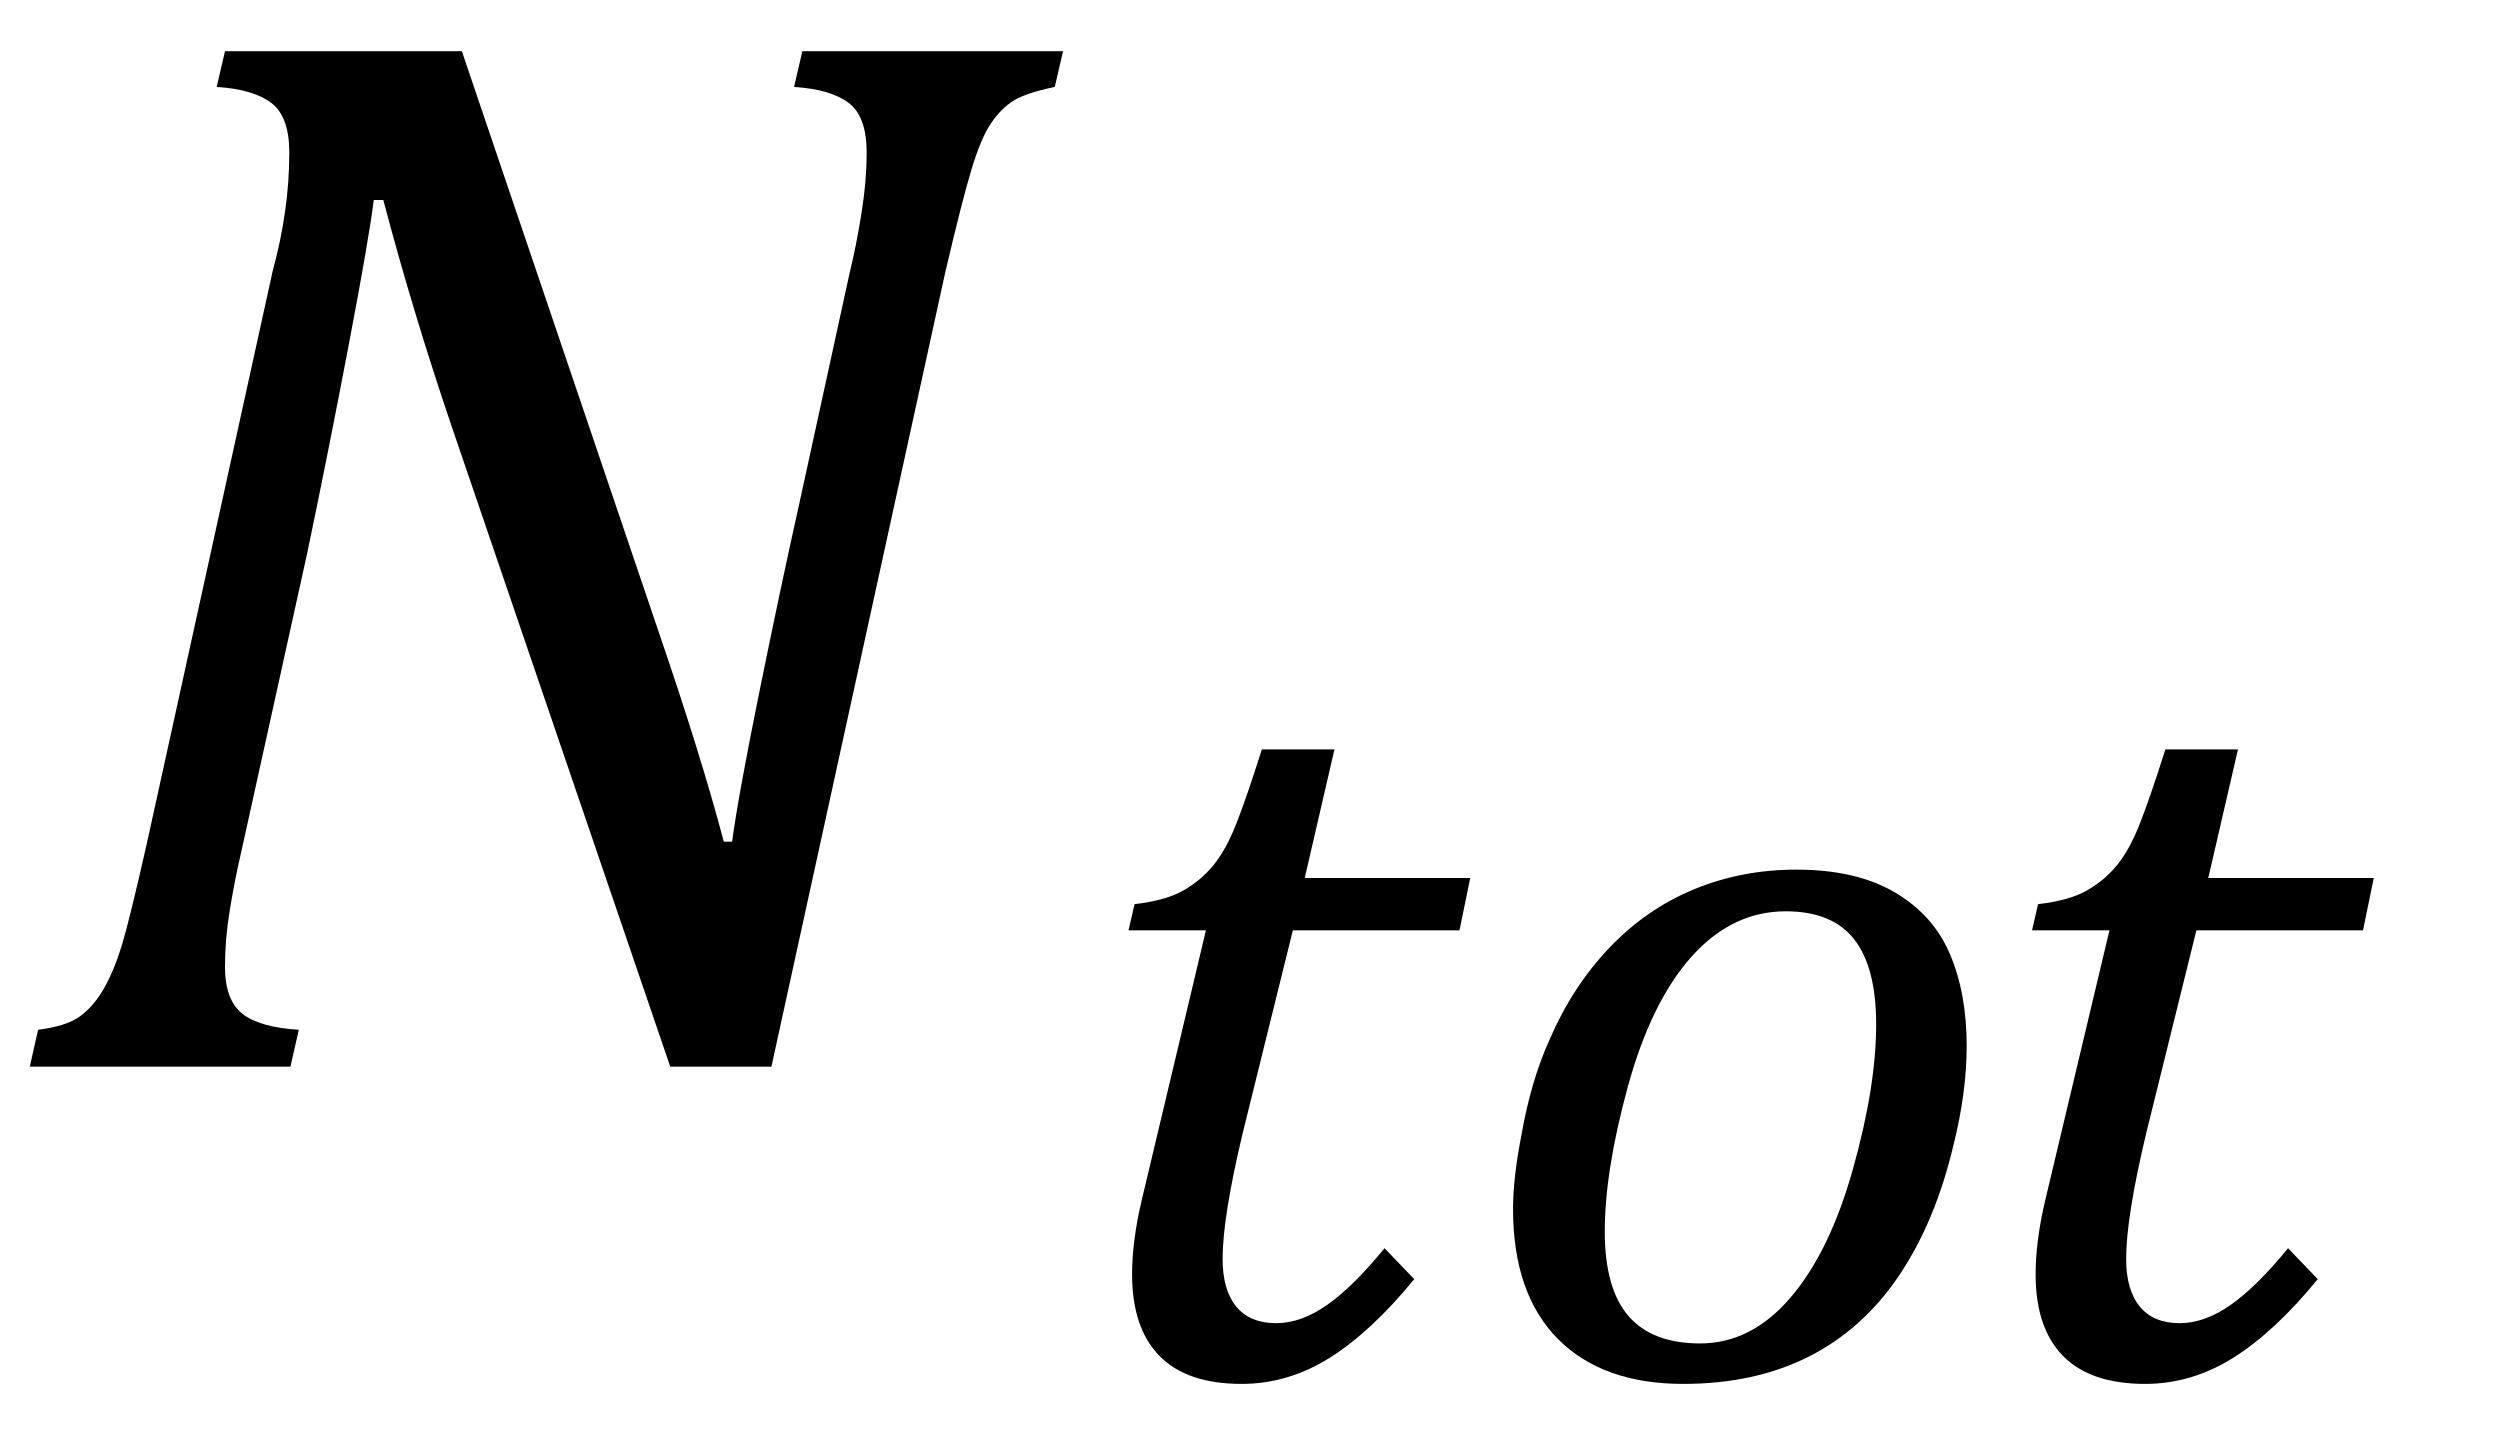
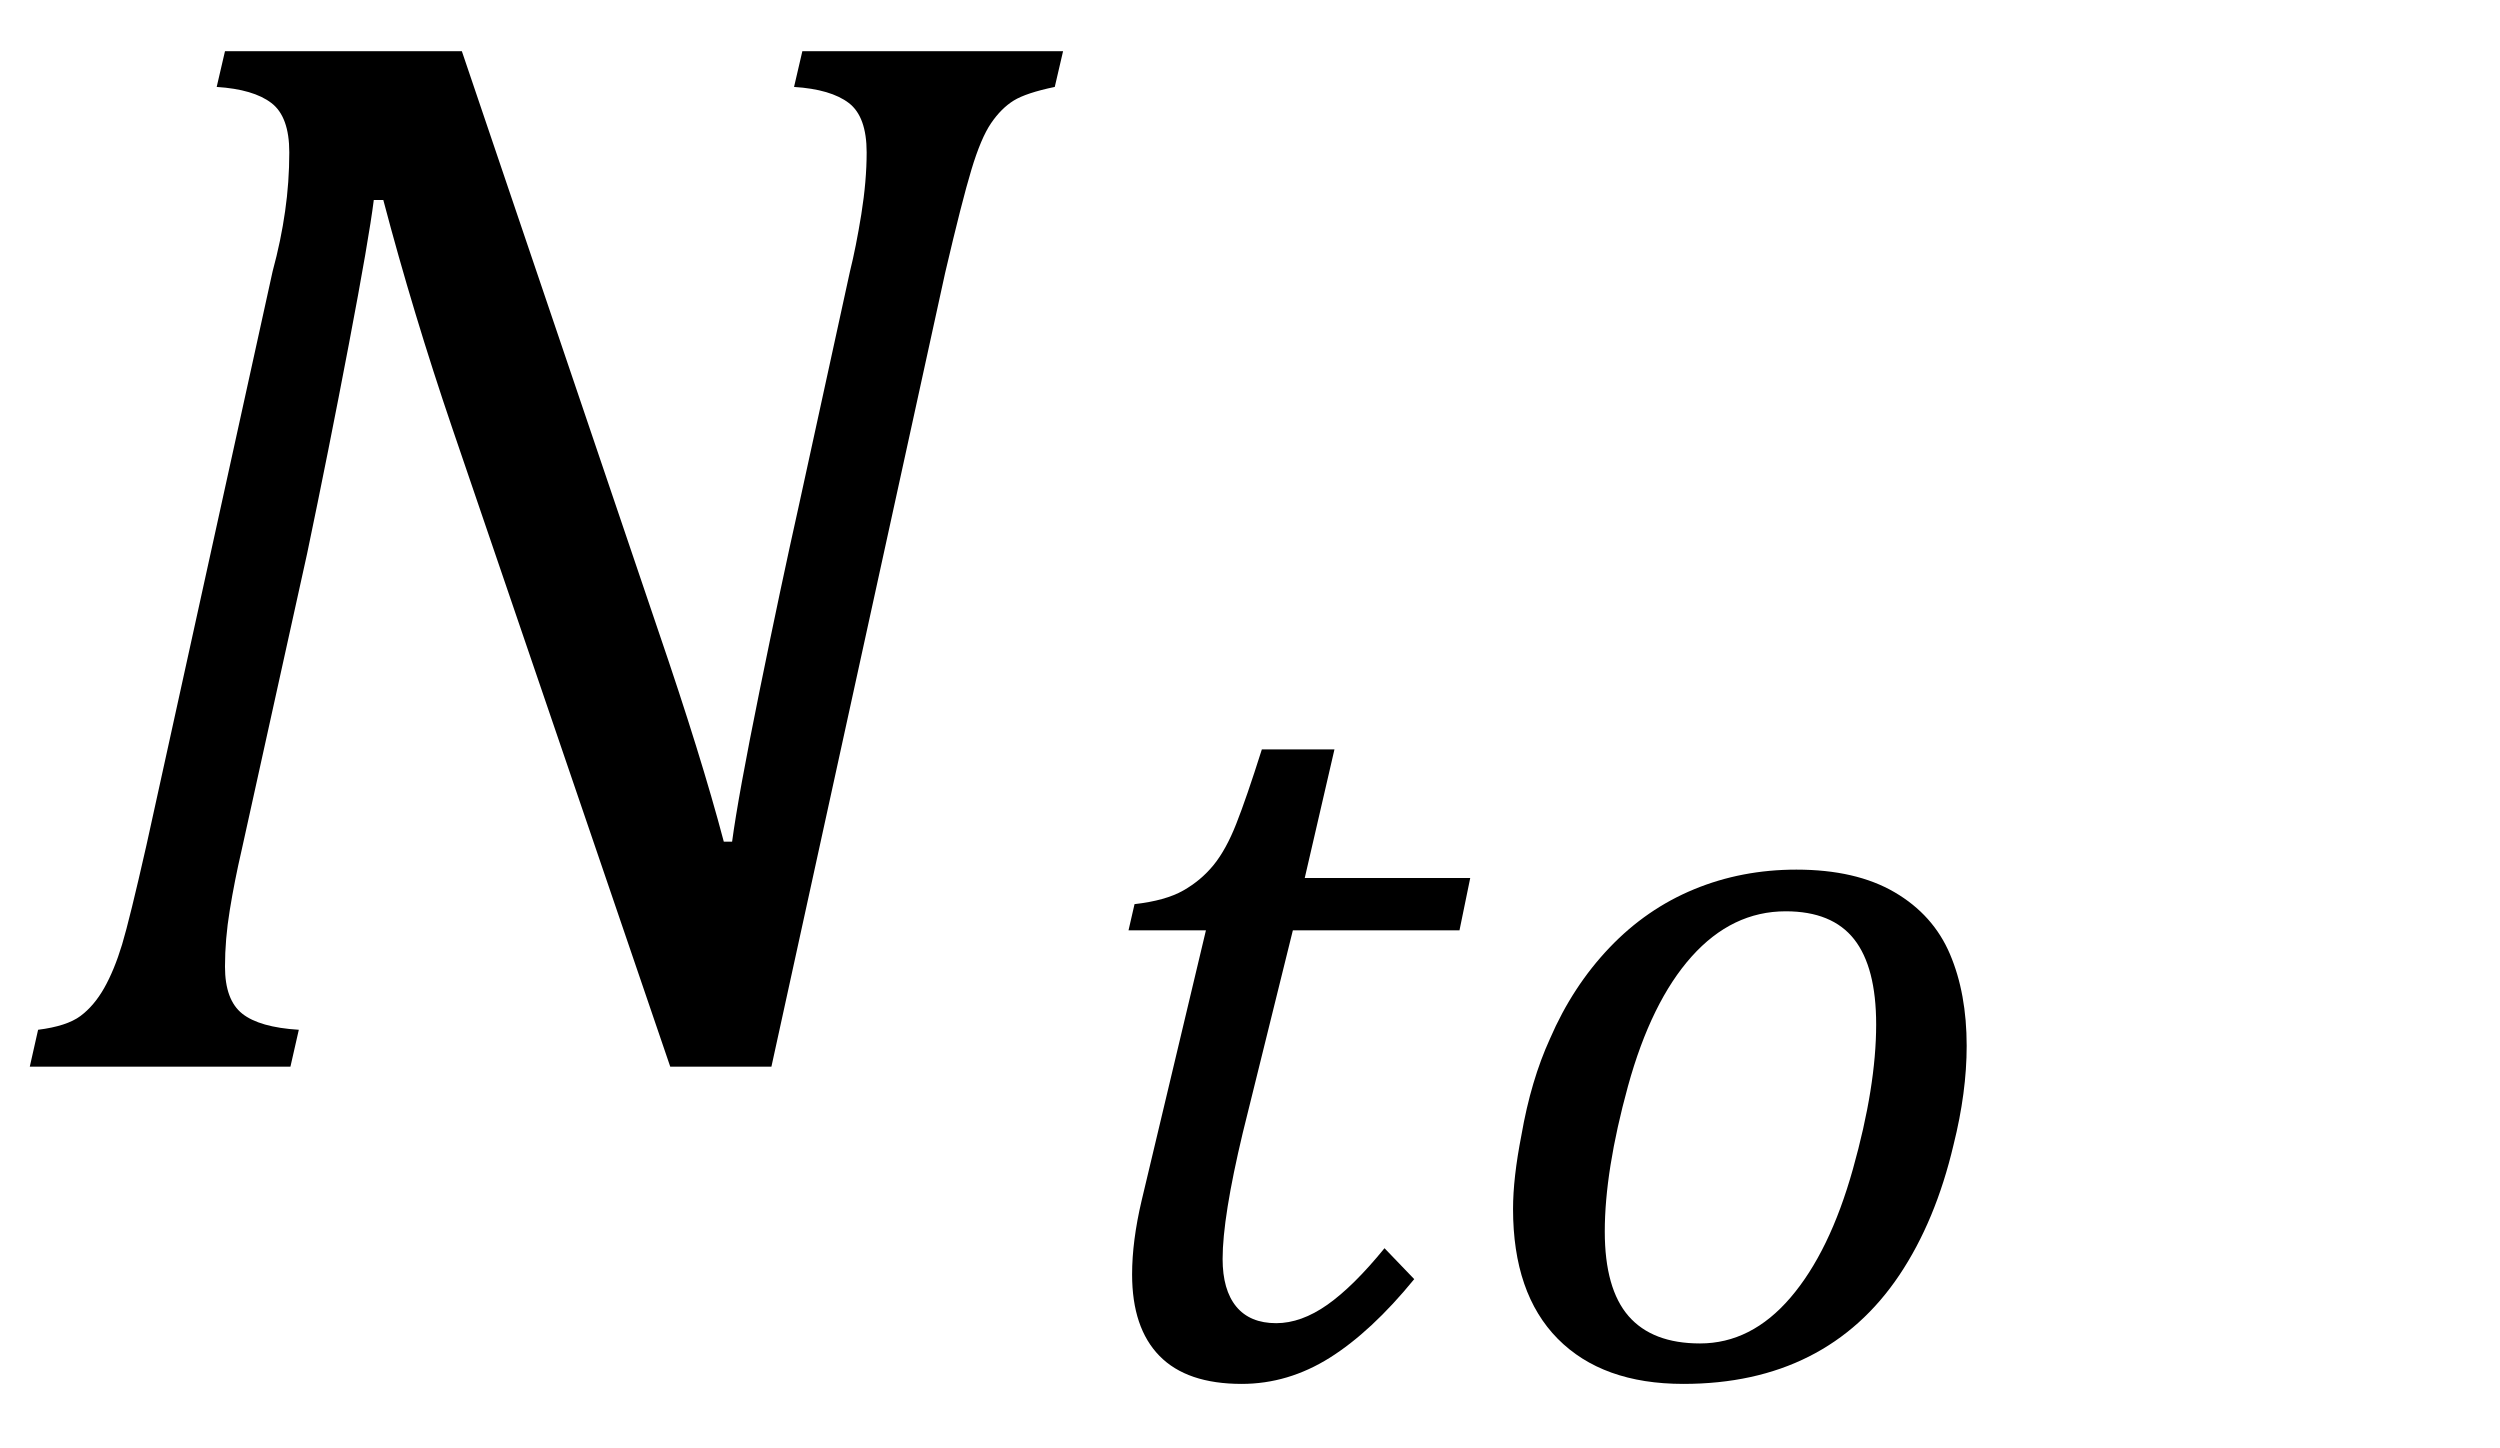
<svg xmlns="http://www.w3.org/2000/svg" stroke-dasharray="none" shape-rendering="auto" font-family="'Dialog'" width="32.813" text-rendering="auto" fill-opacity="1" contentScriptType="text/ecmascript" color-interpolation="auto" color-rendering="auto" preserveAspectRatio="xMidYMid meet" font-size="12" fill="black" stroke="black" image-rendering="auto" stroke-miterlimit="10" zoomAndPan="magnify" version="1.0" stroke-linecap="square" stroke-linejoin="miter" contentStyleType="text/css" font-style="normal" height="19" stroke-width="1" stroke-dashoffset="0" font-weight="normal" stroke-opacity="1" y="-5">
  <defs id="genericDefs" />
  <g>
    <g text-rendering="optimizeLegibility" transform="translate(0,14)" color-rendering="optimizeQuality" color-interpolation="linearRGB" image-rendering="optimizeQuality">
      <path d="M13.953 -13.328 L13.844 -12.859 Q13.469 -12.781 13.305 -12.68 Q13.141 -12.578 13.008 -12.383 Q12.875 -12.188 12.75 -11.773 Q12.625 -11.359 12.406 -10.422 L10.125 0 L8.797 0 L5.938 -8.375 Q5.422 -9.891 5.031 -11.375 L4.906 -11.375 Q4.844 -10.875 4.578 -9.477 Q4.312 -8.078 4.031 -6.734 L3.172 -2.844 Q3.078 -2.438 3.016 -2.055 Q2.953 -1.672 2.953 -1.312 Q2.953 -0.875 3.18 -0.695 Q3.406 -0.516 3.922 -0.484 L3.812 0 L0.391 0 L0.5 -0.484 Q0.875 -0.531 1.055 -0.664 Q1.234 -0.797 1.367 -1.031 Q1.5 -1.266 1.602 -1.602 Q1.703 -1.938 1.922 -2.906 L3.578 -10.438 Q3.688 -10.844 3.742 -11.227 Q3.797 -11.609 3.797 -12 Q3.797 -12.469 3.562 -12.648 Q3.328 -12.828 2.844 -12.859 L2.953 -13.328 L6.062 -13.328 L8.641 -5.719 Q9.203 -4.078 9.5 -2.953 L9.609 -2.953 Q9.688 -3.547 9.969 -4.93 Q10.25 -6.312 10.484 -7.359 L11.156 -10.438 Q11.234 -10.75 11.305 -11.188 Q11.375 -11.625 11.375 -12 Q11.375 -12.469 11.141 -12.648 Q10.906 -12.828 10.422 -12.859 L10.531 -13.328 L13.953 -13.328 Z" stroke="none" />
    </g>
    <g text-rendering="optimizeLegibility" transform="translate(13.953,18.055)" color-rendering="optimizeQuality" color-interpolation="linearRGB" image-rendering="optimizeQuality">
      <path d="M4.609 -1.266 Q4.047 -0.578 3.5 -0.234 Q2.953 0.109 2.344 0.109 Q1.625 0.109 1.266 -0.258 Q0.906 -0.625 0.906 -1.328 Q0.906 -1.766 1.031 -2.297 L1.875 -5.844 L0.859 -5.844 L0.938 -6.188 Q1.344 -6.234 1.578 -6.367 Q1.812 -6.5 1.977 -6.703 Q2.141 -6.906 2.273 -7.242 Q2.406 -7.578 2.609 -8.219 L3.562 -8.219 L3.172 -6.531 L5.344 -6.531 L5.203 -5.844 L3.016 -5.844 L2.359 -3.188 Q2.094 -2.078 2.094 -1.531 Q2.094 -1.125 2.273 -0.906 Q2.453 -0.688 2.797 -0.688 Q3.125 -0.688 3.469 -0.93 Q3.812 -1.172 4.219 -1.672 L4.609 -1.266 Z" stroke="none" />
    </g>
    <g text-rendering="optimizeLegibility" transform="translate(19.297,18.055)" color-rendering="optimizeQuality" color-interpolation="linearRGB" image-rendering="optimizeQuality">
      <path d="M2.797 0.109 Q1.734 0.109 1.148 -0.484 Q0.562 -1.078 0.562 -2.188 Q0.562 -2.594 0.672 -3.156 Q0.797 -3.875 1.047 -4.422 Q1.344 -5.109 1.828 -5.617 Q2.312 -6.125 2.938 -6.383 Q3.562 -6.641 4.281 -6.641 Q5.062 -6.641 5.57 -6.344 Q6.078 -6.047 6.297 -5.531 Q6.516 -5.016 6.516 -4.328 Q6.516 -3.719 6.344 -3.031 Q6.109 -2.031 5.633 -1.32 Q5.156 -0.609 4.445 -0.25 Q3.734 0.109 2.797 0.109 ZM1.766 -1.891 Q1.766 -1.141 2.078 -0.781 Q2.391 -0.422 3.016 -0.422 Q3.688 -0.422 4.203 -1.023 Q4.719 -1.625 5.023 -2.711 Q5.328 -3.797 5.328 -4.609 Q5.328 -5.359 5.039 -5.727 Q4.75 -6.094 4.141 -6.094 Q3.438 -6.094 2.906 -5.5 Q2.375 -4.906 2.07 -3.797 Q1.766 -2.688 1.766 -1.891 Z" stroke="none" />
    </g>
    <g text-rendering="optimizeLegibility" transform="translate(25.812,18.055)" color-rendering="optimizeQuality" color-interpolation="linearRGB" image-rendering="optimizeQuality">
-       <path d="M4.609 -1.266 Q4.047 -0.578 3.5 -0.234 Q2.953 0.109 2.344 0.109 Q1.625 0.109 1.266 -0.258 Q0.906 -0.625 0.906 -1.328 Q0.906 -1.766 1.031 -2.297 L1.875 -5.844 L0.859 -5.844 L0.938 -6.188 Q1.344 -6.234 1.578 -6.367 Q1.812 -6.5 1.977 -6.703 Q2.141 -6.906 2.273 -7.242 Q2.406 -7.578 2.609 -8.219 L3.562 -8.219 L3.172 -6.531 L5.344 -6.531 L5.203 -5.844 L3.016 -5.844 L2.359 -3.188 Q2.094 -2.078 2.094 -1.531 Q2.094 -1.125 2.273 -0.906 Q2.453 -0.688 2.797 -0.688 Q3.125 -0.688 3.469 -0.93 Q3.812 -1.172 4.219 -1.672 L4.609 -1.266 Z" stroke="none" />
-     </g>
+       </g>
  </g>
</svg>